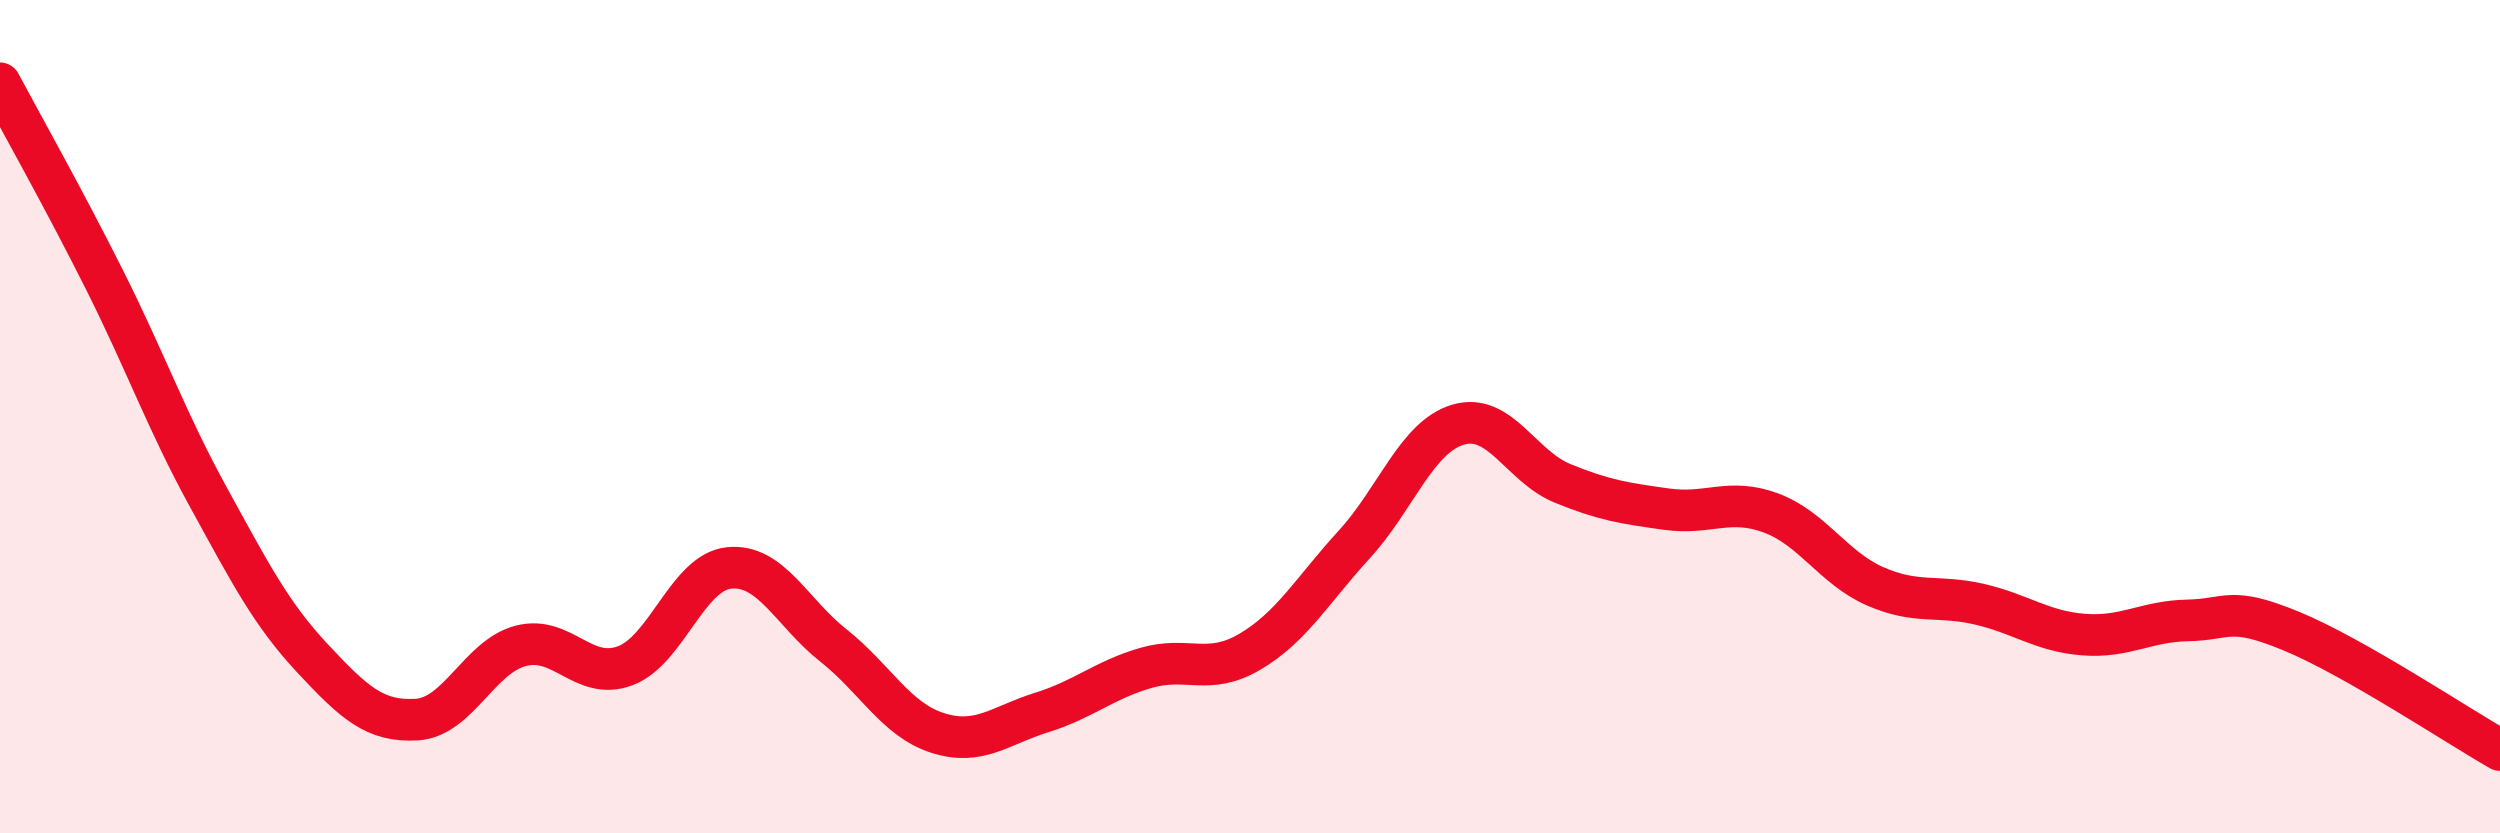
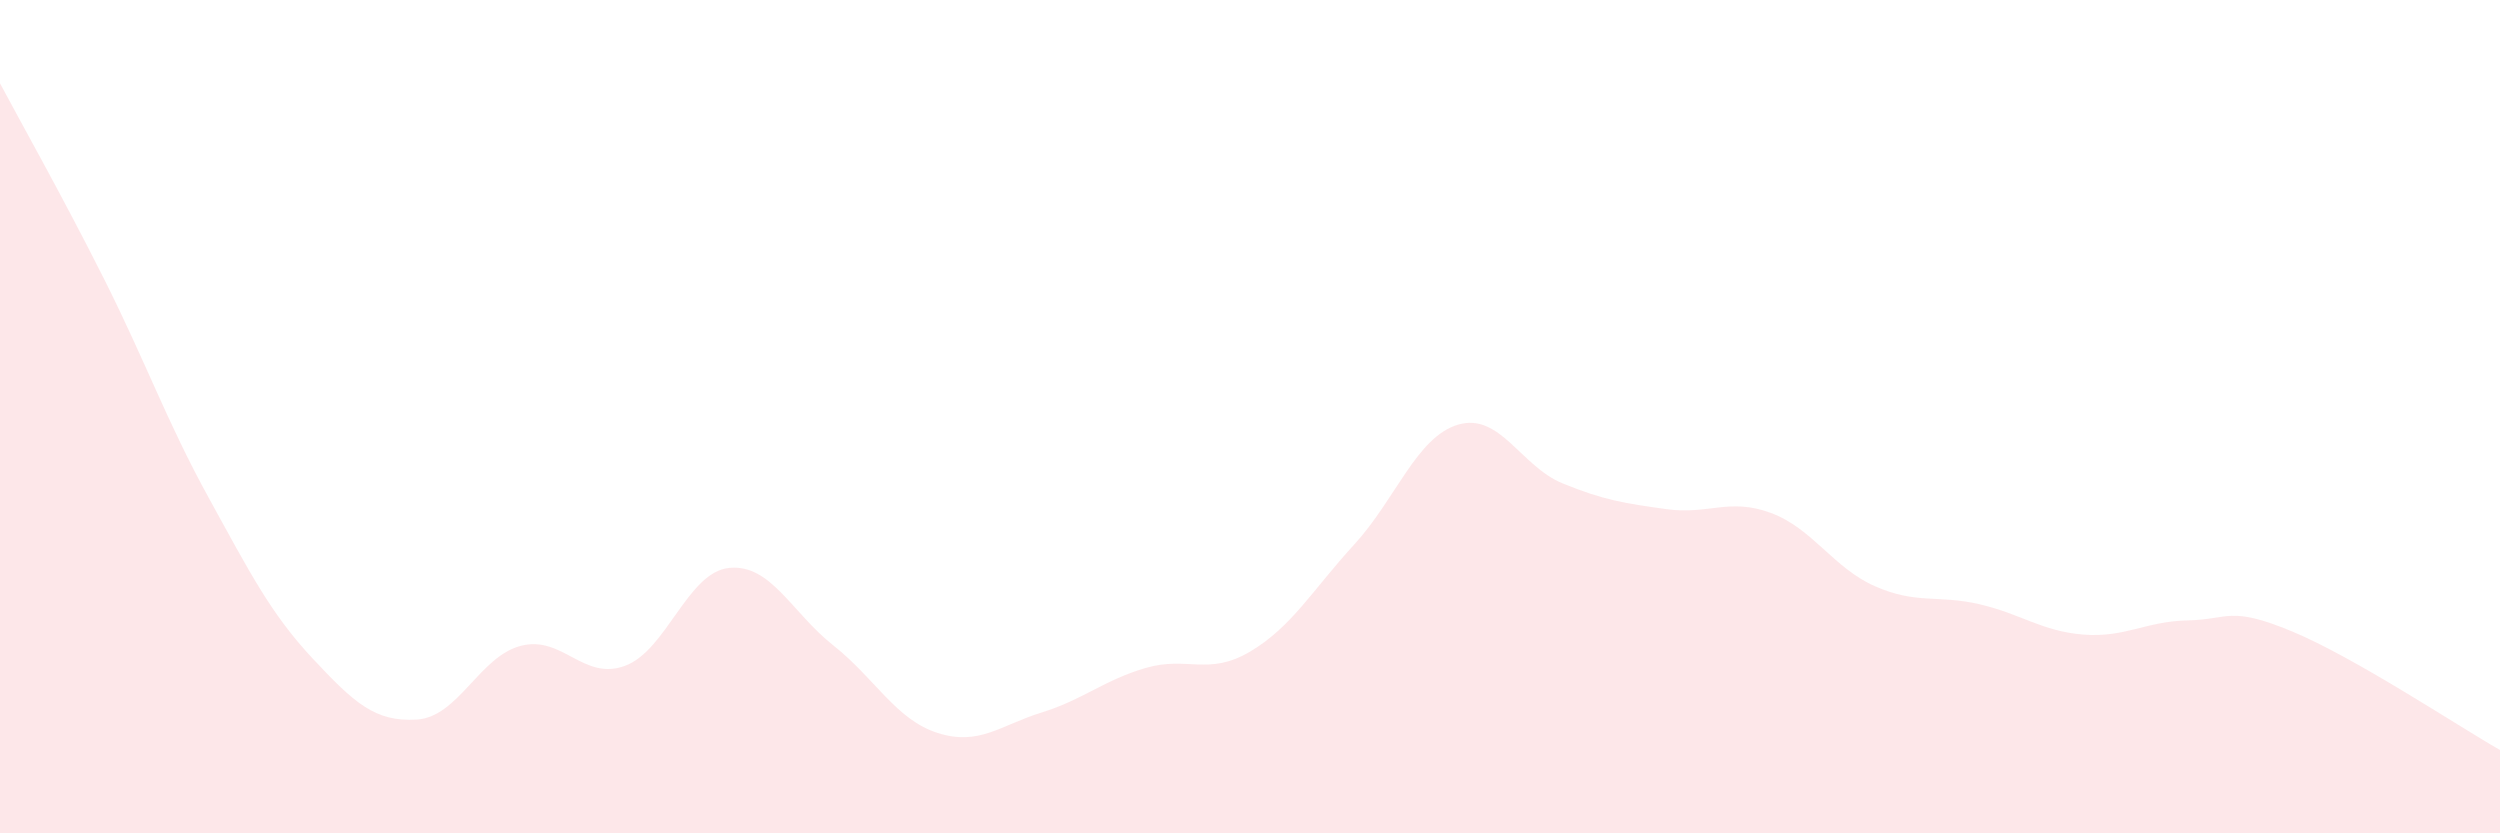
<svg xmlns="http://www.w3.org/2000/svg" width="60" height="20" viewBox="0 0 60 20">
  <path d="M 0,2 C 0.5,2.94 1.5,4.71 2.5,6.7 C 3.5,8.69 4,10.11 5,11.93 C 6,13.75 6.5,14.73 7.5,15.8 C 8.5,16.87 9,17.33 10,17.27 C 11,17.21 11.5,15.76 12.5,15.5 C 13.5,15.24 14,16.35 15,15.98 C 16,15.61 16.5,13.73 17.5,13.63 C 18.5,13.53 19,14.7 20,15.49 C 21,16.28 21.5,17.27 22.5,17.59 C 23.5,17.91 24,17.41 25,17.1 C 26,16.79 26.5,16.32 27.5,16.03 C 28.5,15.74 29,16.23 30,15.64 C 31,15.05 31.5,14.16 32.5,13.07 C 33.5,11.98 34,10.48 35,10.19 C 36,9.9 36.5,11.19 37.5,11.6 C 38.5,12.01 39,12.08 40,12.22 C 41,12.36 41.5,11.94 42.5,12.31 C 43.5,12.68 44,13.63 45,14.07 C 46,14.51 46.5,14.27 47.5,14.5 C 48.5,14.73 49,15.15 50,15.23 C 51,15.31 51.5,14.91 52.5,14.89 C 53.5,14.87 53.5,14.53 55,15.15 C 56.5,15.77 59,17.43 60,18L60 20L0 20Z" fill="#EB0A25" opacity="0.1" stroke-linecap="round" stroke-linejoin="round" />
-   <path d="M 0,2 C 0.5,2.94 1.5,4.71 2.5,6.7 C 3.5,8.69 4,10.11 5,11.93 C 6,13.75 6.5,14.73 7.5,15.8 C 8.5,16.87 9,17.33 10,17.27 C 11,17.21 11.5,15.76 12.5,15.5 C 13.5,15.24 14,16.35 15,15.98 C 16,15.61 16.5,13.73 17.5,13.63 C 18.5,13.53 19,14.7 20,15.49 C 21,16.28 21.5,17.27 22.5,17.59 C 23.5,17.91 24,17.41 25,17.1 C 26,16.79 26.5,16.32 27.5,16.03 C 28.5,15.74 29,16.23 30,15.64 C 31,15.05 31.5,14.16 32.5,13.07 C 33.5,11.98 34,10.48 35,10.19 C 36,9.9 36.5,11.19 37.5,11.6 C 38.5,12.01 39,12.08 40,12.22 C 41,12.36 41.5,11.94 42.5,12.31 C 43.5,12.68 44,13.63 45,14.07 C 46,14.51 46.5,14.27 47.5,14.5 C 48.5,14.73 49,15.15 50,15.23 C 51,15.31 51.5,14.91 52.5,14.89 C 53.5,14.87 53.5,14.53 55,15.15 C 56.5,15.77 59,17.43 60,18" stroke="#EB0A25" stroke-width="1" fill="none" stroke-linecap="round" stroke-linejoin="round" />
</svg>